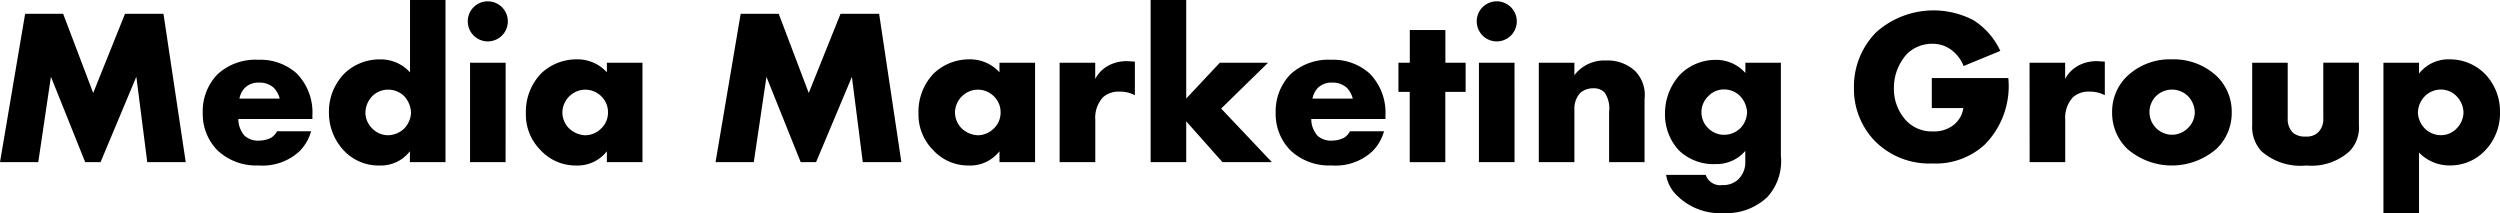
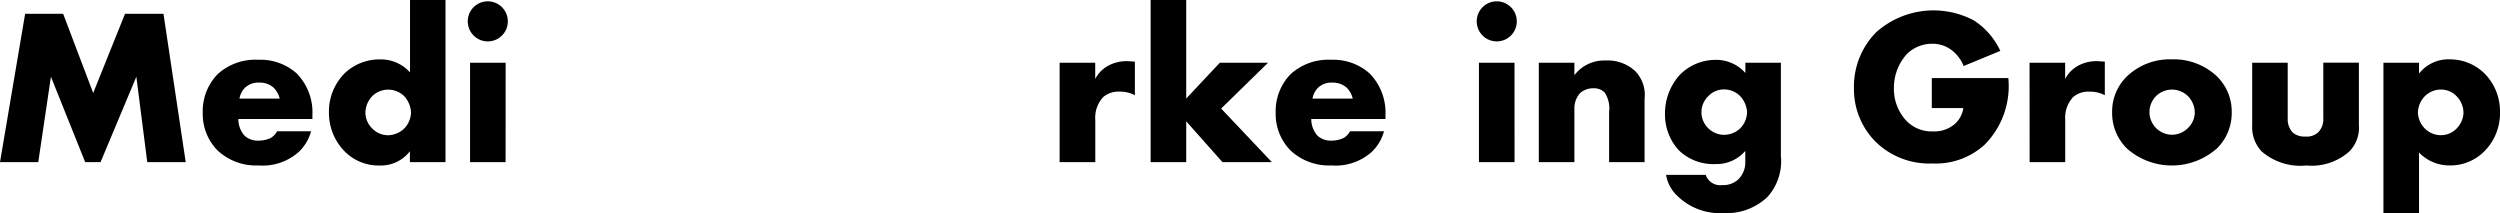
<svg xmlns="http://www.w3.org/2000/svg" width="134.793" height="11.49" viewBox="0 0 134.793 11.49">
  <defs>
    <clipPath id="clip-path">
      <rect id="Rectangle_822" data-name="Rectangle 822" width="134.793" height="11.49" transform="translate(0 0)" fill="none" />
    </clipPath>
  </defs>
  <g id="Group_1039" data-name="Group 1039" transform="translate(0 0)">
    <path id="Path_570" data-name="Path 570" d="M6.74.744,5.025,5.014,3.405.744H1.355L0,8.743H2.063l.683-4.605L4.594,8.743h.827l1.93-4.605L7.94,8.743h2.074l-1.2-8Z" />
    <g id="Group_1038" data-name="Group 1038">
      <g id="Group_1037" data-name="Group 1037" clip-path="url(#clip-path)">
        <path id="Path_571" data-name="Path 571" d="M16.844,6.417H12.851a1.353,1.353,0,0,0,.335.9,1.078,1.078,0,0,0,.791.264,1.515,1.515,0,0,0,.624-.144.9.9,0,0,0,.337-.36h1.834a2.411,2.411,0,0,1-.648,1.1,2.917,2.917,0,0,1-2.183.743,3.038,3.038,0,0,1-2.218-.816,2.8,2.8,0,0,1-.792-2.026,2.859,2.859,0,0,1,.8-2.075,3.018,3.018,0,0,1,2.2-.78,2.937,2.937,0,0,1,2.062.732,3,3,0,0,1,.851,2.254Zm-1.762-1.1a1.3,1.3,0,0,0-.313-.576,1.117,1.117,0,0,0-.792-.287,1.035,1.035,0,0,0-.779.287,1.1,1.1,0,0,0-.288.576Z" />
        <path id="Path_572" data-name="Path 572" d="M24.02,8.743H22.1V8.155a1.966,1.966,0,0,1-1.619.768A2.567,2.567,0,0,1,18.6,8.179a2.955,2.955,0,0,1-.864-2.135,2.918,2.918,0,0,1,.876-2.122,2.74,2.74,0,0,1,1.9-.72,2.121,2.121,0,0,1,1.595.7V0H24.02ZM21.753,6.968a1.286,1.286,0,0,0,.408-.912,1.4,1.4,0,0,0-.36-.863,1.23,1.23,0,0,0-1.727-.012,1.317,1.317,0,0,0-.372.912,1.212,1.212,0,0,0,.372.839,1.191,1.191,0,0,0,.851.36,1.311,1.311,0,0,0,.828-.324" />
        <path id="Path_573" data-name="Path 573" d="M26.3.072a1.08,1.08,0,1,1-1.079,1.08A1.076,1.076,0,0,1,26.3.072m.96,8.671H25.344V3.382h1.919Z" />
-         <path id="Path_574" data-name="Path 574" d="M32.721,3.382H34.64V8.743H32.721V8.155a2,2,0,0,1-1.667.768,2.565,2.565,0,0,1-1.931-.852A2.7,2.7,0,0,1,28.355,6.1a2.962,2.962,0,0,1,.828-2.146A2.759,2.759,0,0,1,31.114,3.2a2.122,2.122,0,0,1,1.607.7Zm-2.015,1.8a1.255,1.255,0,0,0-.384.875,1.237,1.237,0,0,0,.372.876,1.348,1.348,0,0,0,.864.36,1.229,1.229,0,0,0,.863-.372,1.165,1.165,0,0,0,.36-.864,1.186,1.186,0,0,0-.372-.875,1.216,1.216,0,0,0-1.7,0" />
-         <path id="Path_575" data-name="Path 575" d="M38.58,8.743l1.355-8h2.051l1.619,4.27L45.32.743H47.4l1.2,8H46.519l-.587-4.6L44,8.743h-.828l-1.847-4.6-.683,4.6Z" />
-         <path id="Path_576" data-name="Path 576" d="M53.889,3.382h1.919V8.743H53.889V8.155a2,2,0,0,1-1.667.768,2.562,2.562,0,0,1-1.93-.852A2.7,2.7,0,0,1,49.523,6.1a2.962,2.962,0,0,1,.828-2.146A2.759,2.759,0,0,1,52.282,3.2a2.12,2.12,0,0,1,1.607.7Zm-2.014,1.8a1.252,1.252,0,0,0-.385.875,1.237,1.237,0,0,0,.372.876,1.35,1.35,0,0,0,.864.36,1.229,1.229,0,0,0,.863-.372,1.165,1.165,0,0,0,.36-.864,1.186,1.186,0,0,0-.372-.875,1.214,1.214,0,0,0-1.7,0" />
        <path id="Path_577" data-name="Path 577" d="M57.132,3.382h1.919v.875a1.737,1.737,0,0,1,.755-.743,2.094,2.094,0,0,1,1-.216c.048,0,.132.012.384.024V5.133a1.694,1.694,0,0,0-.828-.192,1.254,1.254,0,0,0-.875.288,1.617,1.617,0,0,0-.432,1.223V8.743H57.132Z" />
        <path id="Path_578" data-name="Path 578" d="M63.958,0V5.313l1.811-1.931h2.6L65.841,5.853l2.735,2.89H65.913l-1.955-2.2v2.2H62.039V0Z" />
        <path id="Path_579" data-name="Path 579" d="M74.7,6.417H70.7a1.354,1.354,0,0,0,.336.9,1.078,1.078,0,0,0,.791.264,1.515,1.515,0,0,0,.624-.144.893.893,0,0,0,.336-.36h1.835a2.411,2.411,0,0,1-.648,1.1,2.917,2.917,0,0,1-2.183.743,3.038,3.038,0,0,1-2.218-.816,2.8,2.8,0,0,1-.792-2.026,2.859,2.859,0,0,1,.8-2.075,3.018,3.018,0,0,1,2.195-.78,2.938,2.938,0,0,1,2.063.732A3,3,0,0,1,74.7,6.212Zm-1.763-1.1a1.287,1.287,0,0,0-.312-.576,1.117,1.117,0,0,0-.792-.287,1.034,1.034,0,0,0-.779.287,1.1,1.1,0,0,0-.288.576Z" />
-         <path id="Path_580" data-name="Path 580" d="M77.927,4.953v3.79H76.008V4.953H75.4V3.382h.612V1.619h1.919V3.382h1.091V4.953Z" />
        <path id="Path_581" data-name="Path 581" d="M80.7.072a1.08,1.08,0,1,1-1.079,1.08A1.076,1.076,0,0,1,80.7.072m.96,8.671H79.74V3.382h1.919Z" />
        <path id="Path_582" data-name="Path 582" d="M82.968,3.382h1.919v.671a2.023,2.023,0,0,1,1.7-.791,2.167,2.167,0,0,1,1.583.576,1.845,1.845,0,0,1,.5,1.5V8.743H86.758V6.032a1.537,1.537,0,0,0-.24-1.043.8.8,0,0,0-.612-.228,1.05,1.05,0,0,0-.707.252,1.233,1.233,0,0,0-.312.851V8.743H82.968Z" />
        <path id="Path_583" data-name="Path 583" d="M96.02,3.382V8.407a2.865,2.865,0,0,1-.731,2.219,3.2,3.2,0,0,1-2.363.864,3.287,3.287,0,0,1-2.507-.948,1.949,1.949,0,0,1-.587-1.115h2.134a.825.825,0,0,0,.9.551,1.168,1.168,0,0,0,.851-.3,1.29,1.29,0,0,0,.384-1v-.54a2.038,2.038,0,0,1-1.607.708A2.673,2.673,0,0,1,90.515,8.1a2.832,2.832,0,0,1-.743-1.956,3.088,3.088,0,0,1,.791-2.1,2.694,2.694,0,0,1,1.943-.816,2.094,2.094,0,0,1,1.6.707V3.382Zm-3.91,1.8a1.2,1.2,0,0,0,0,1.739,1.214,1.214,0,0,0,.864.348,1.271,1.271,0,0,0,.864-.36,1.286,1.286,0,0,0,.359-.864,1.376,1.376,0,0,0-.384-.875,1.215,1.215,0,0,0-.851-.348,1.144,1.144,0,0,0-.852.36" />
        <path id="Path_584" data-name="Path 584" d="M104.157,4.209h4.126A4.476,4.476,0,0,1,107,7.807a3.905,3.905,0,0,1-2.819,1.007,4.13,4.13,0,0,1-3.07-1.187,4.028,4.028,0,0,1-1.151-2.89,4.163,4.163,0,0,1,1.2-3,4.648,4.648,0,0,1,5.265-.636,3.923,3.923,0,0,1,1.427,1.643l-1.979.816a1.967,1.967,0,0,0-.575-.8,1.678,1.678,0,0,0-1.116-.4,1.931,1.931,0,0,0-1.367.552,2.7,2.7,0,0,0-.7,1.835,2.5,2.5,0,0,0,.636,1.727,1.89,1.89,0,0,0,1.463.611,1.709,1.709,0,0,0,1.151-.371,1.424,1.424,0,0,0,.492-.888h-1.7Z" />
        <path id="Path_585" data-name="Path 585" d="M109.428,3.382h1.919v.875a1.737,1.737,0,0,1,.755-.743,2.094,2.094,0,0,1,1-.216c.048,0,.132.012.384.024V5.133a1.694,1.694,0,0,0-.828-.192,1.254,1.254,0,0,0-.875.288,1.617,1.617,0,0,0-.432,1.223V8.743h-1.919Z" />
        <path id="Path_586" data-name="Path 586" d="M119.493,8.035a3.667,3.667,0,0,1-4.785,0,2.673,2.673,0,0,1-.828-1.979,2.646,2.646,0,0,1,.828-1.966A3.345,3.345,0,0,1,117.1,3.2a3.385,3.385,0,0,1,2.4.888,2.646,2.646,0,0,1,.828,1.966,2.673,2.673,0,0,1-.828,1.979m-3.25-2.854a1.224,1.224,0,0,0,.863,2.087,1.22,1.22,0,0,0,.852-.36,1.184,1.184,0,0,0,.372-.852,1.3,1.3,0,0,0-.372-.875,1.23,1.23,0,0,0-1.715,0" />
        <path id="Path_587" data-name="Path 587" d="M123.347,3.382v3a1.029,1.029,0,0,0,.288.78.987.987,0,0,0,.671.2.9.9,0,0,0,.684-.227,1,1,0,0,0,.276-.756v-3h1.919V6.728a1.839,1.839,0,0,1-.516,1.439,3.059,3.059,0,0,1-2.315.756,3.193,3.193,0,0,1-2.422-.768,1.926,1.926,0,0,1-.5-1.427V3.382Z" />
        <path id="Path_588" data-name="Path 588" d="M130.427,11.489h-1.919V3.382h1.919v.587A2,2,0,0,1,132.07,3.2a2.66,2.66,0,0,1,1.907.78,2.9,2.9,0,0,1,.816,2.074,2.9,2.9,0,0,1-.864,2.123,2.573,2.573,0,0,1-1.835.743,2.279,2.279,0,0,1-1.667-.695Zm.312-6.3a1.306,1.306,0,0,0-.372.887,1.3,1.3,0,0,0,.372.852,1.226,1.226,0,0,0,.863.36,1.159,1.159,0,0,0,.852-.36,1.269,1.269,0,0,0,.371-.852,1.3,1.3,0,0,0-.371-.887,1.159,1.159,0,0,0-.852-.36,1.226,1.226,0,0,0-.863.36" />
      </g>
    </g>
  </g>
</svg>